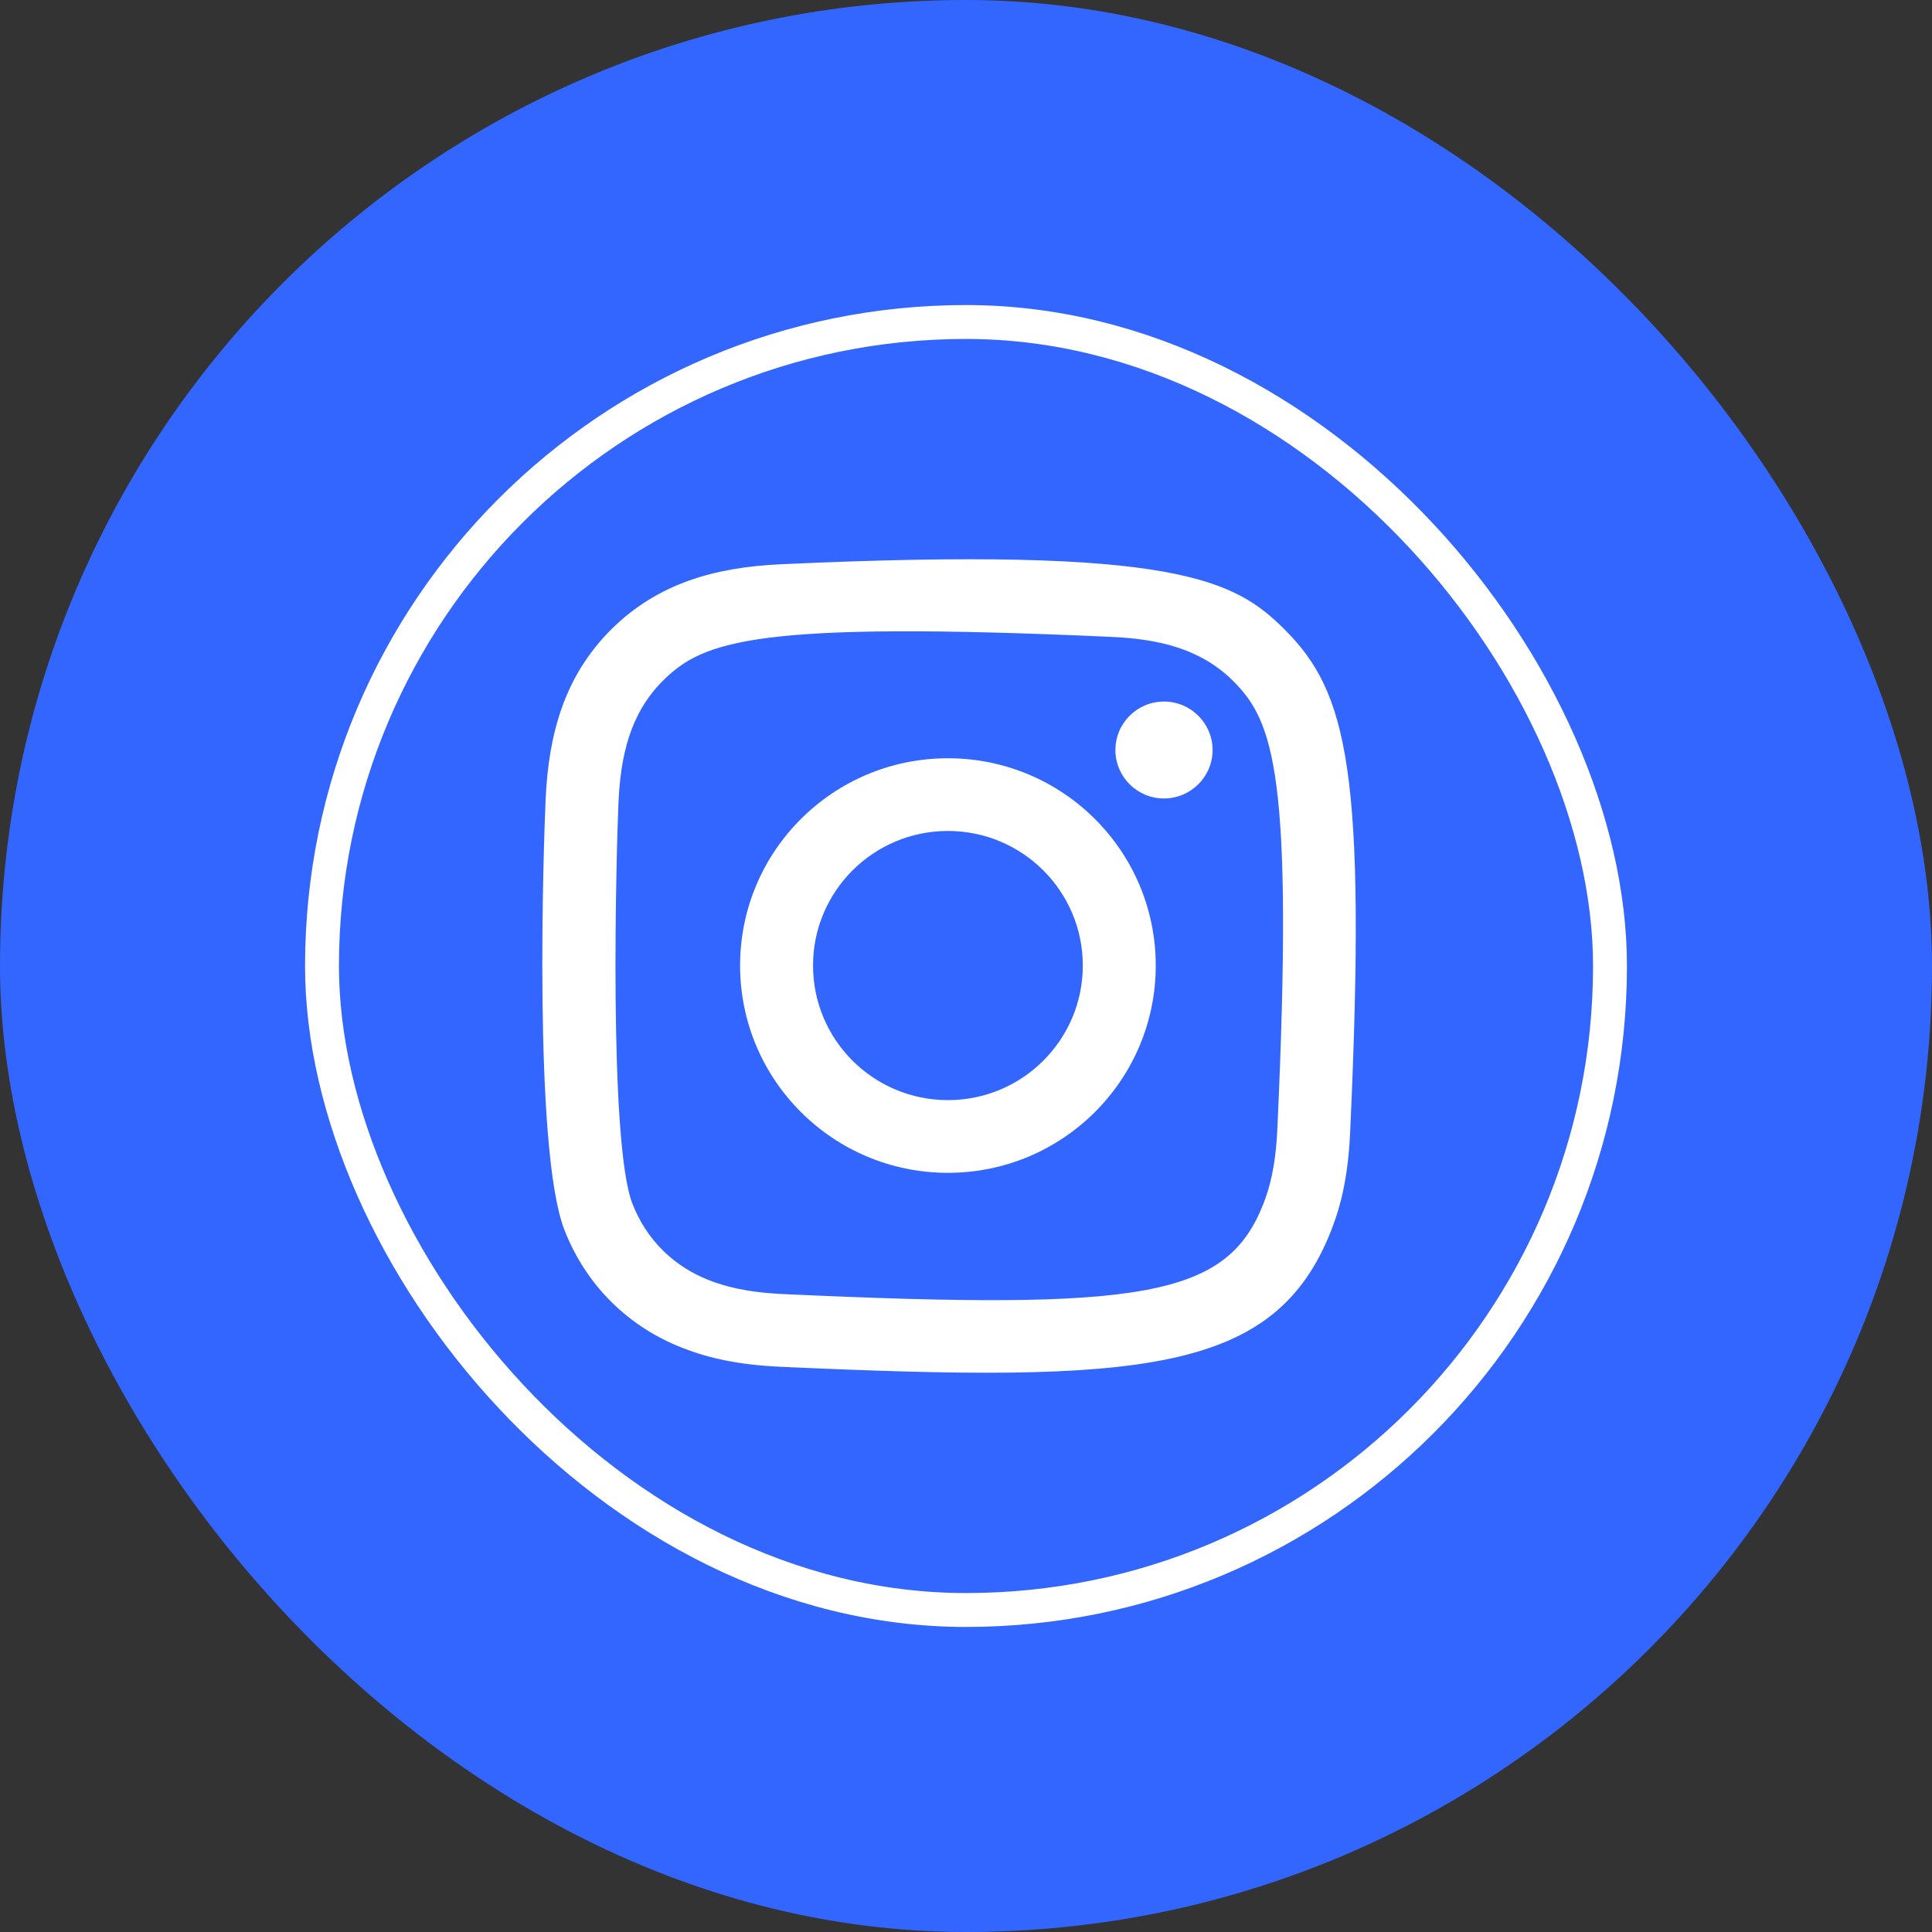
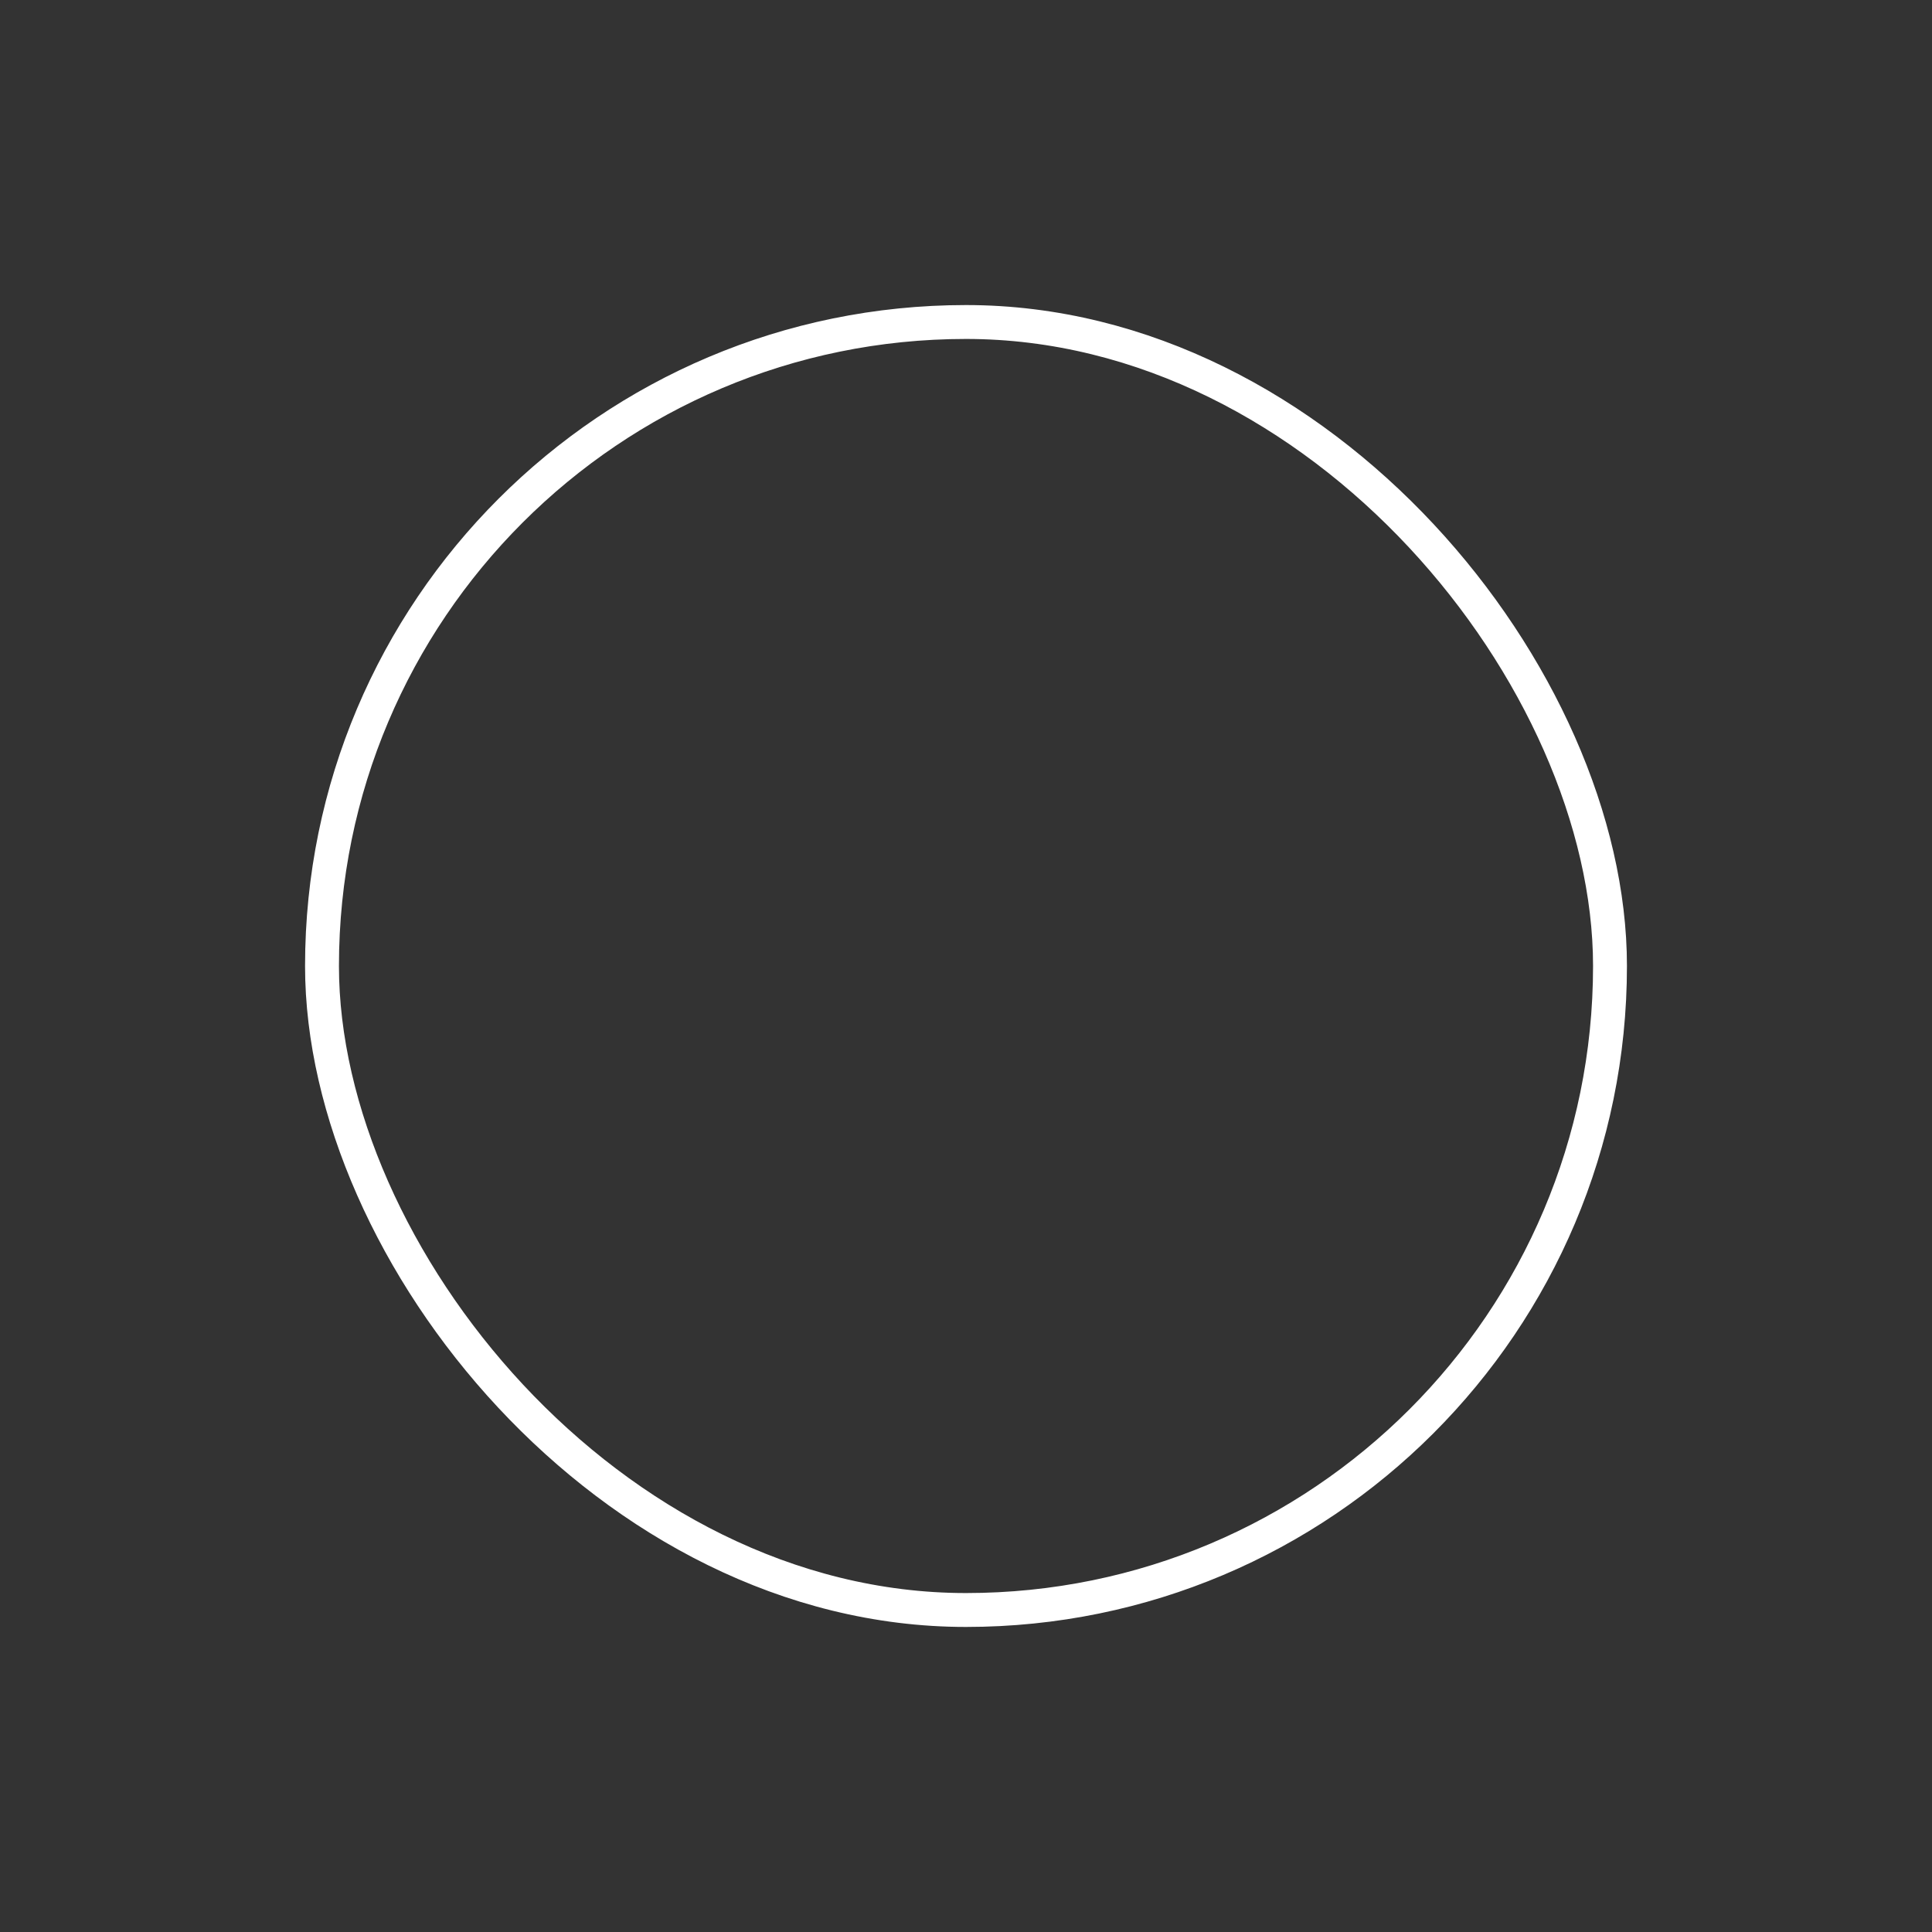
<svg xmlns="http://www.w3.org/2000/svg" width="57" height="57" viewBox="0 0 57 57" fill="none">
  <rect x="0" y="0" width="57" height="57" fill="#333333" stroke="none" />
-   <rect width="57" height="57" rx="28.5" fill="#3366FF" />
  <rect x="9.5" y="9.5" width="38" height="38" rx="19" stroke="white" />
  <g clip-path="url(#clip0_146_563)">
-     <path fill-rule="evenodd" clip-rule="evenodd" d="M23.044 16.647C21.09 16.735 19.397 17.213 18.03 18.574C16.658 19.943 16.186 21.643 16.098 23.576C16.043 24.783 15.722 33.898 16.653 36.288C17.281 37.901 18.518 39.141 20.146 39.771C20.905 40.067 21.772 40.267 23.044 40.325C33.677 40.806 37.618 40.544 39.28 36.288C39.575 35.531 39.778 34.665 39.834 33.396C40.32 22.736 39.755 20.425 37.902 18.574C36.432 17.108 34.703 16.11 23.044 16.647ZM23.142 38.181C21.977 38.129 21.346 37.935 20.924 37.772C19.864 37.359 19.067 36.566 18.658 35.512C17.949 33.696 18.184 25.069 18.247 23.673C18.309 22.305 18.586 21.056 19.551 20.091C20.745 18.9 22.288 18.316 32.792 18.79C34.163 18.852 35.415 19.128 36.382 20.091C37.576 21.282 38.169 22.837 37.686 33.3C37.634 34.462 37.439 35.092 37.275 35.512C36.195 38.281 33.709 38.666 23.142 38.181ZM32.908 22.128C32.908 22.916 33.549 23.557 34.34 23.557C35.132 23.557 35.775 22.916 35.775 22.128C35.775 21.339 35.132 20.698 34.34 20.698C33.549 20.698 32.908 21.339 32.908 22.128ZM21.835 28.486C21.835 31.863 24.58 34.602 27.967 34.602C31.353 34.602 34.098 31.863 34.098 28.486C34.098 25.108 31.353 22.371 27.967 22.371C24.58 22.371 21.835 25.108 21.835 28.486ZM23.987 28.486C23.987 26.294 25.768 24.516 27.967 24.516C30.165 24.516 31.946 26.294 31.946 28.486C31.946 30.678 30.165 32.457 27.967 32.457C25.768 32.457 23.987 30.678 23.987 28.486Z" fill="white" />
-   </g>
+     </g>
  <defs>
    <clipPath id="clip0_146_563">
      <rect width="24" height="24" fill="white" transform="translate(16 16.5)" />
    </clipPath>
  </defs>
</svg>